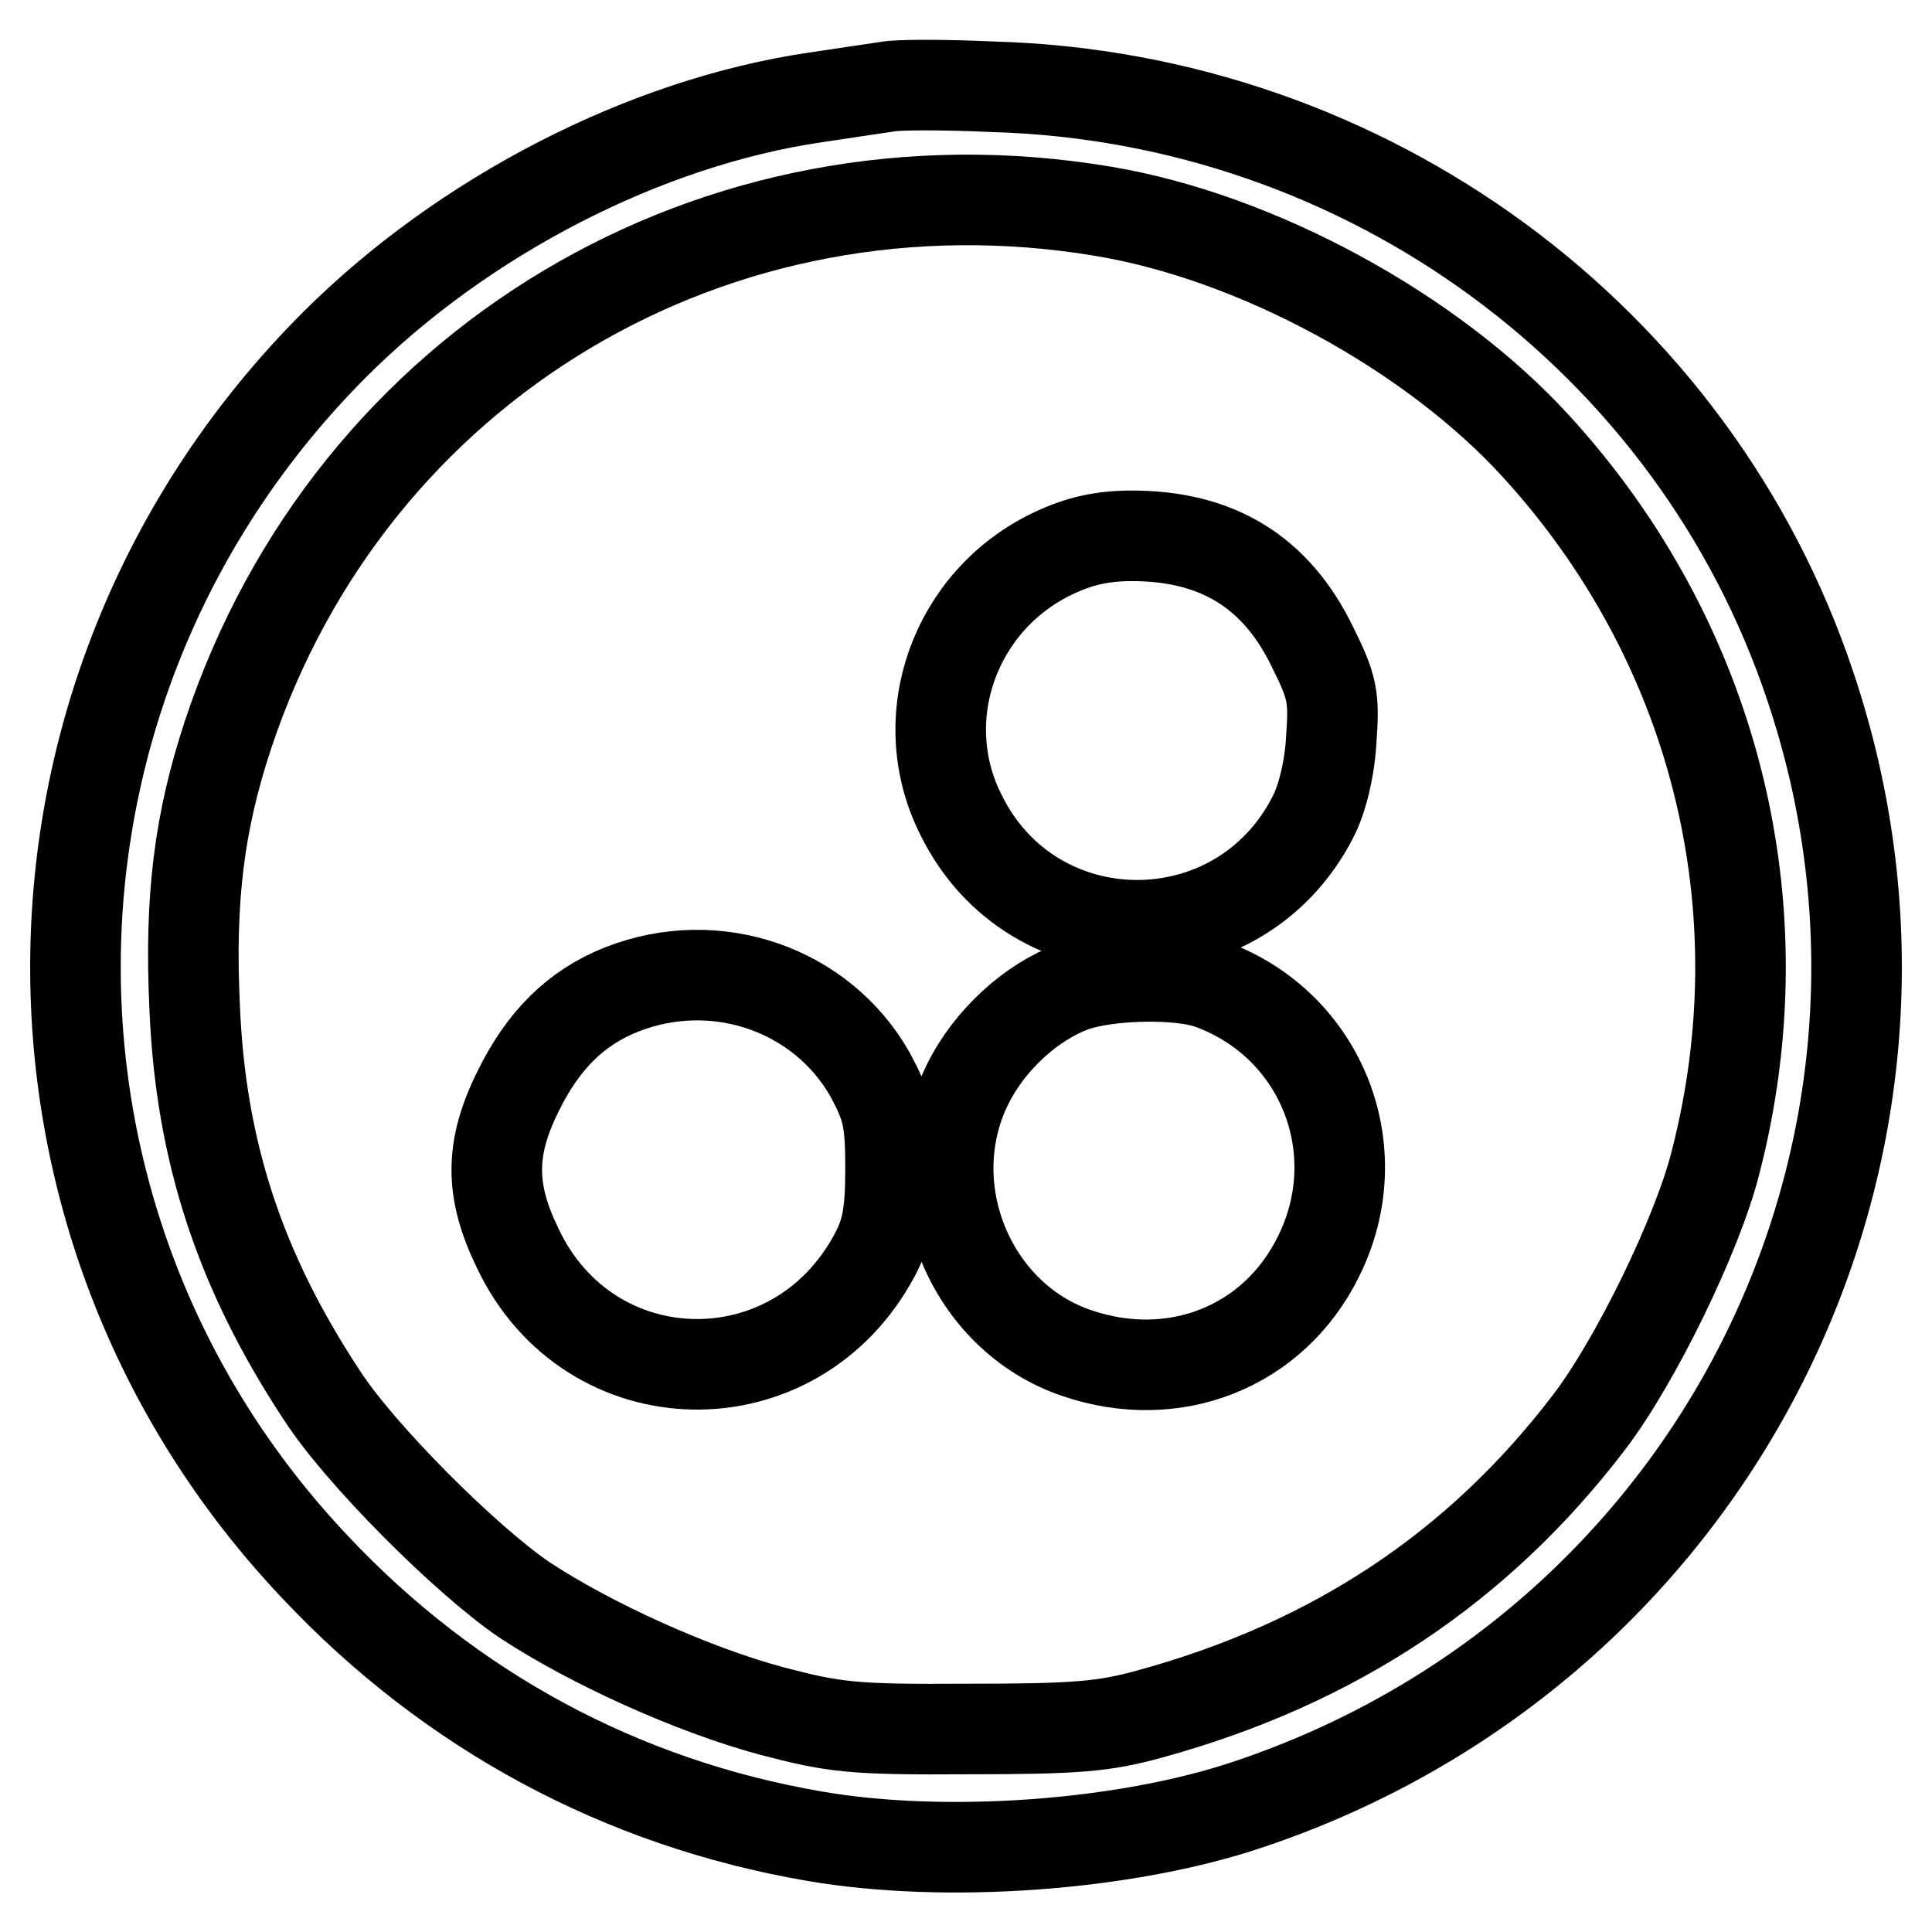
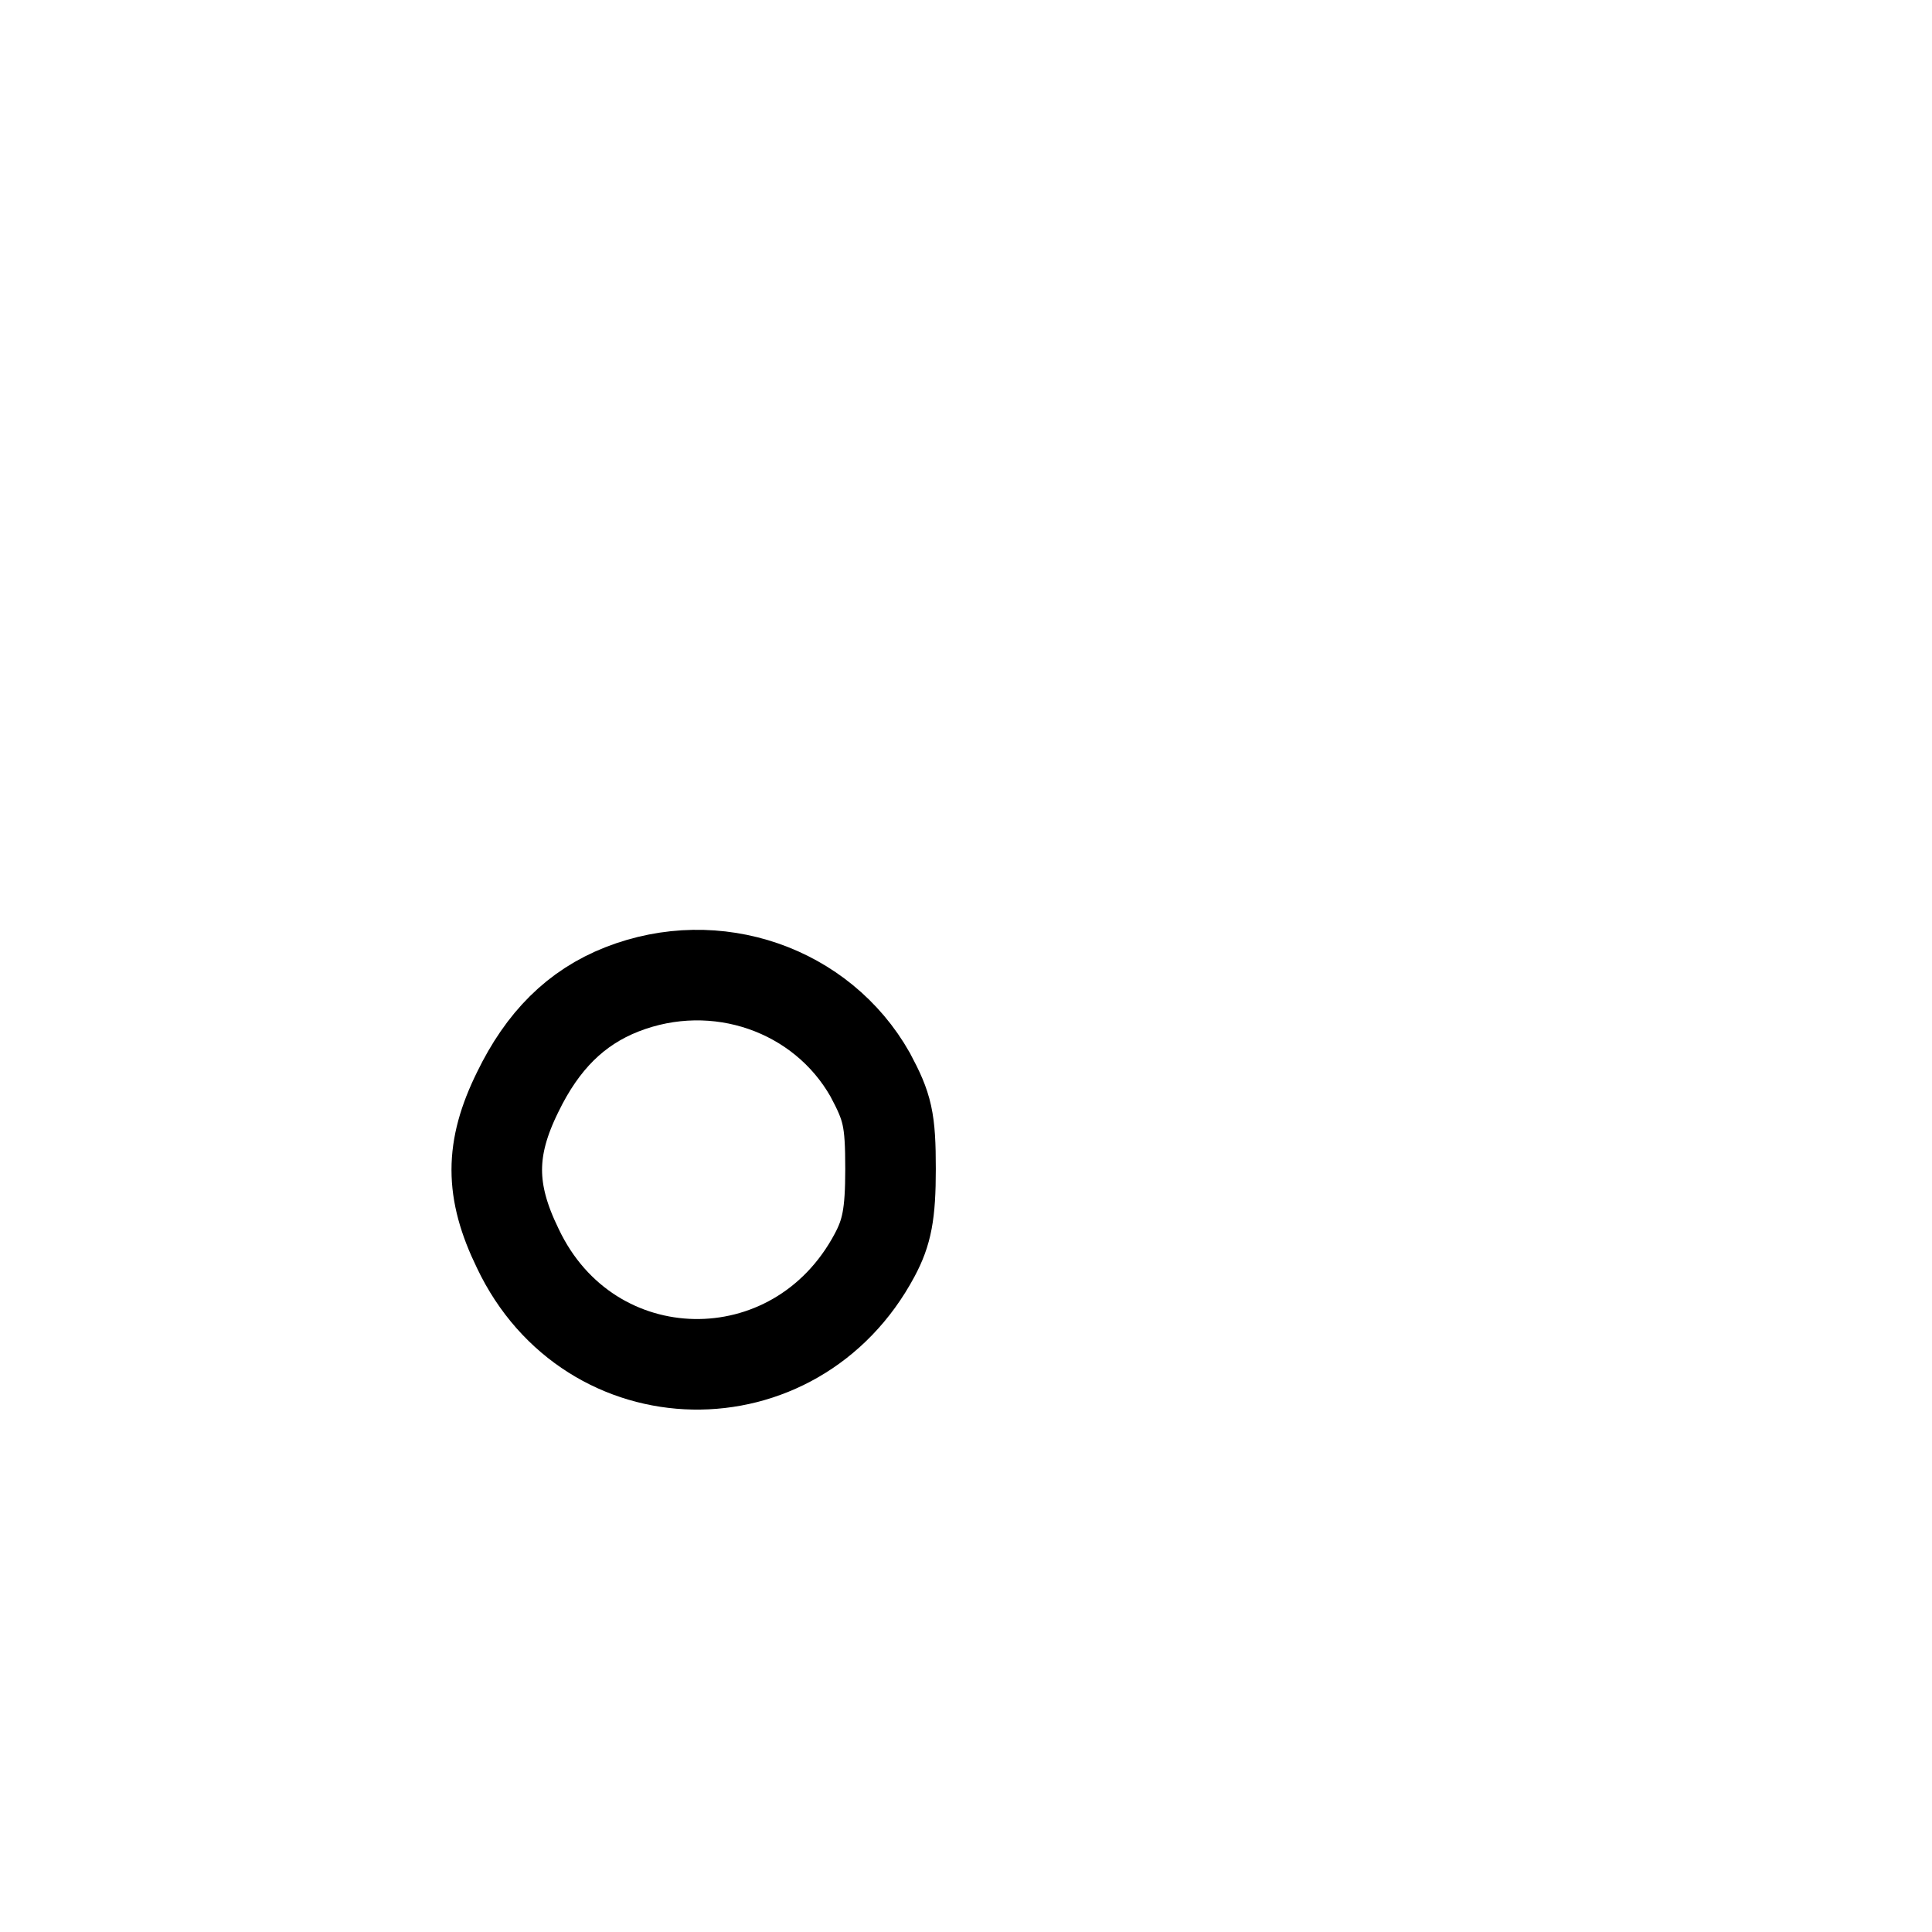
<svg xmlns="http://www.w3.org/2000/svg" version="1.1" x="0px" y="0px" viewBox="0 0 256 256" enable-background="new 0 0 256 256" xml:space="preserve">
  <g>
    <g>
-       <path stroke-width="12" fill-opacity="0" stroke="#000000" d="M117.5,11.5c-1.3,0.2-5.5,0.8-9.4,1.4c-22.6,3.3-46.7,15.7-63.8,32.8C-0.4,90.5-1.6,161.9,41.8,207.7  c17.9,19,40.5,31.2,66.1,35.6c17.3,3,41.2,1.3,57.5-4.2c61.9-20.7,95.1-86.7,74.5-148.1c-15.4-46.2-58.8-78.1-108.3-79.5  C125.1,11.2,118.8,11.2,117.5,11.5z M146.2,28c20.4,3.4,43.5,16,57.3,31.1c23.7,25.9,32.6,61,23.8,95  c-2.4,9.5-10.6,26.3-16.7,34.3c-14.7,19.3-33.8,32-58.2,38.7c-6.1,1.7-9.9,2-24.1,2c-15.4,0.1-17.7-0.2-26.1-2.4  c-10.4-2.8-23.9-8.9-32.7-14.7c-7.8-5.3-21.9-19.4-26.9-27.2c-10.8-16.4-16-32.2-16.8-51.2c-0.7-14.5,0.6-24.7,4.4-36.2  C46.5,48.2,94.9,19.4,146.2,28z" />
-       <path stroke-width="12" fill-opacity="0" stroke="#000000" d="M139.6,73.3c-13.1,6.2-18.7,21.8-12.3,34.6c9.5,19.5,36.9,19.6,46.7,0.3c1.2-2.3,2.2-6.4,2.4-10.2  c0.4-5.6,0.2-6.9-2.5-12.3C169.1,75.8,161.3,71,150,71C146,71,143,71.7,139.6,73.3z" />
      <path stroke-width="12" fill-opacity="0" stroke="#000000" d="M82.4,131.1c-6.1,2.4-10.5,6.8-13.8,13.6c-3.7,7.5-3.7,13.1,0,20.7c9.5,20.1,36.8,20.6,47.3,0.9  c1.6-3,2.1-5.4,2.1-11.4c0-6.6-0.4-8.2-2.7-12.5C108.9,131.1,94.9,126.2,82.4,131.1z" />
-       <path stroke-width="12" fill-opacity="0" stroke="#000000" d="M142.3,130.7c-5.6,2-11.2,7.1-14.1,13c-6.7,13.6,0.3,30.8,14.5,35.6c12.9,4.4,26.1-0.8,32-12.8  c7-14,0.5-30.7-14.3-36.1C156.3,128.9,146.9,129.1,142.3,130.7z" />
    </g>
  </g>
</svg>